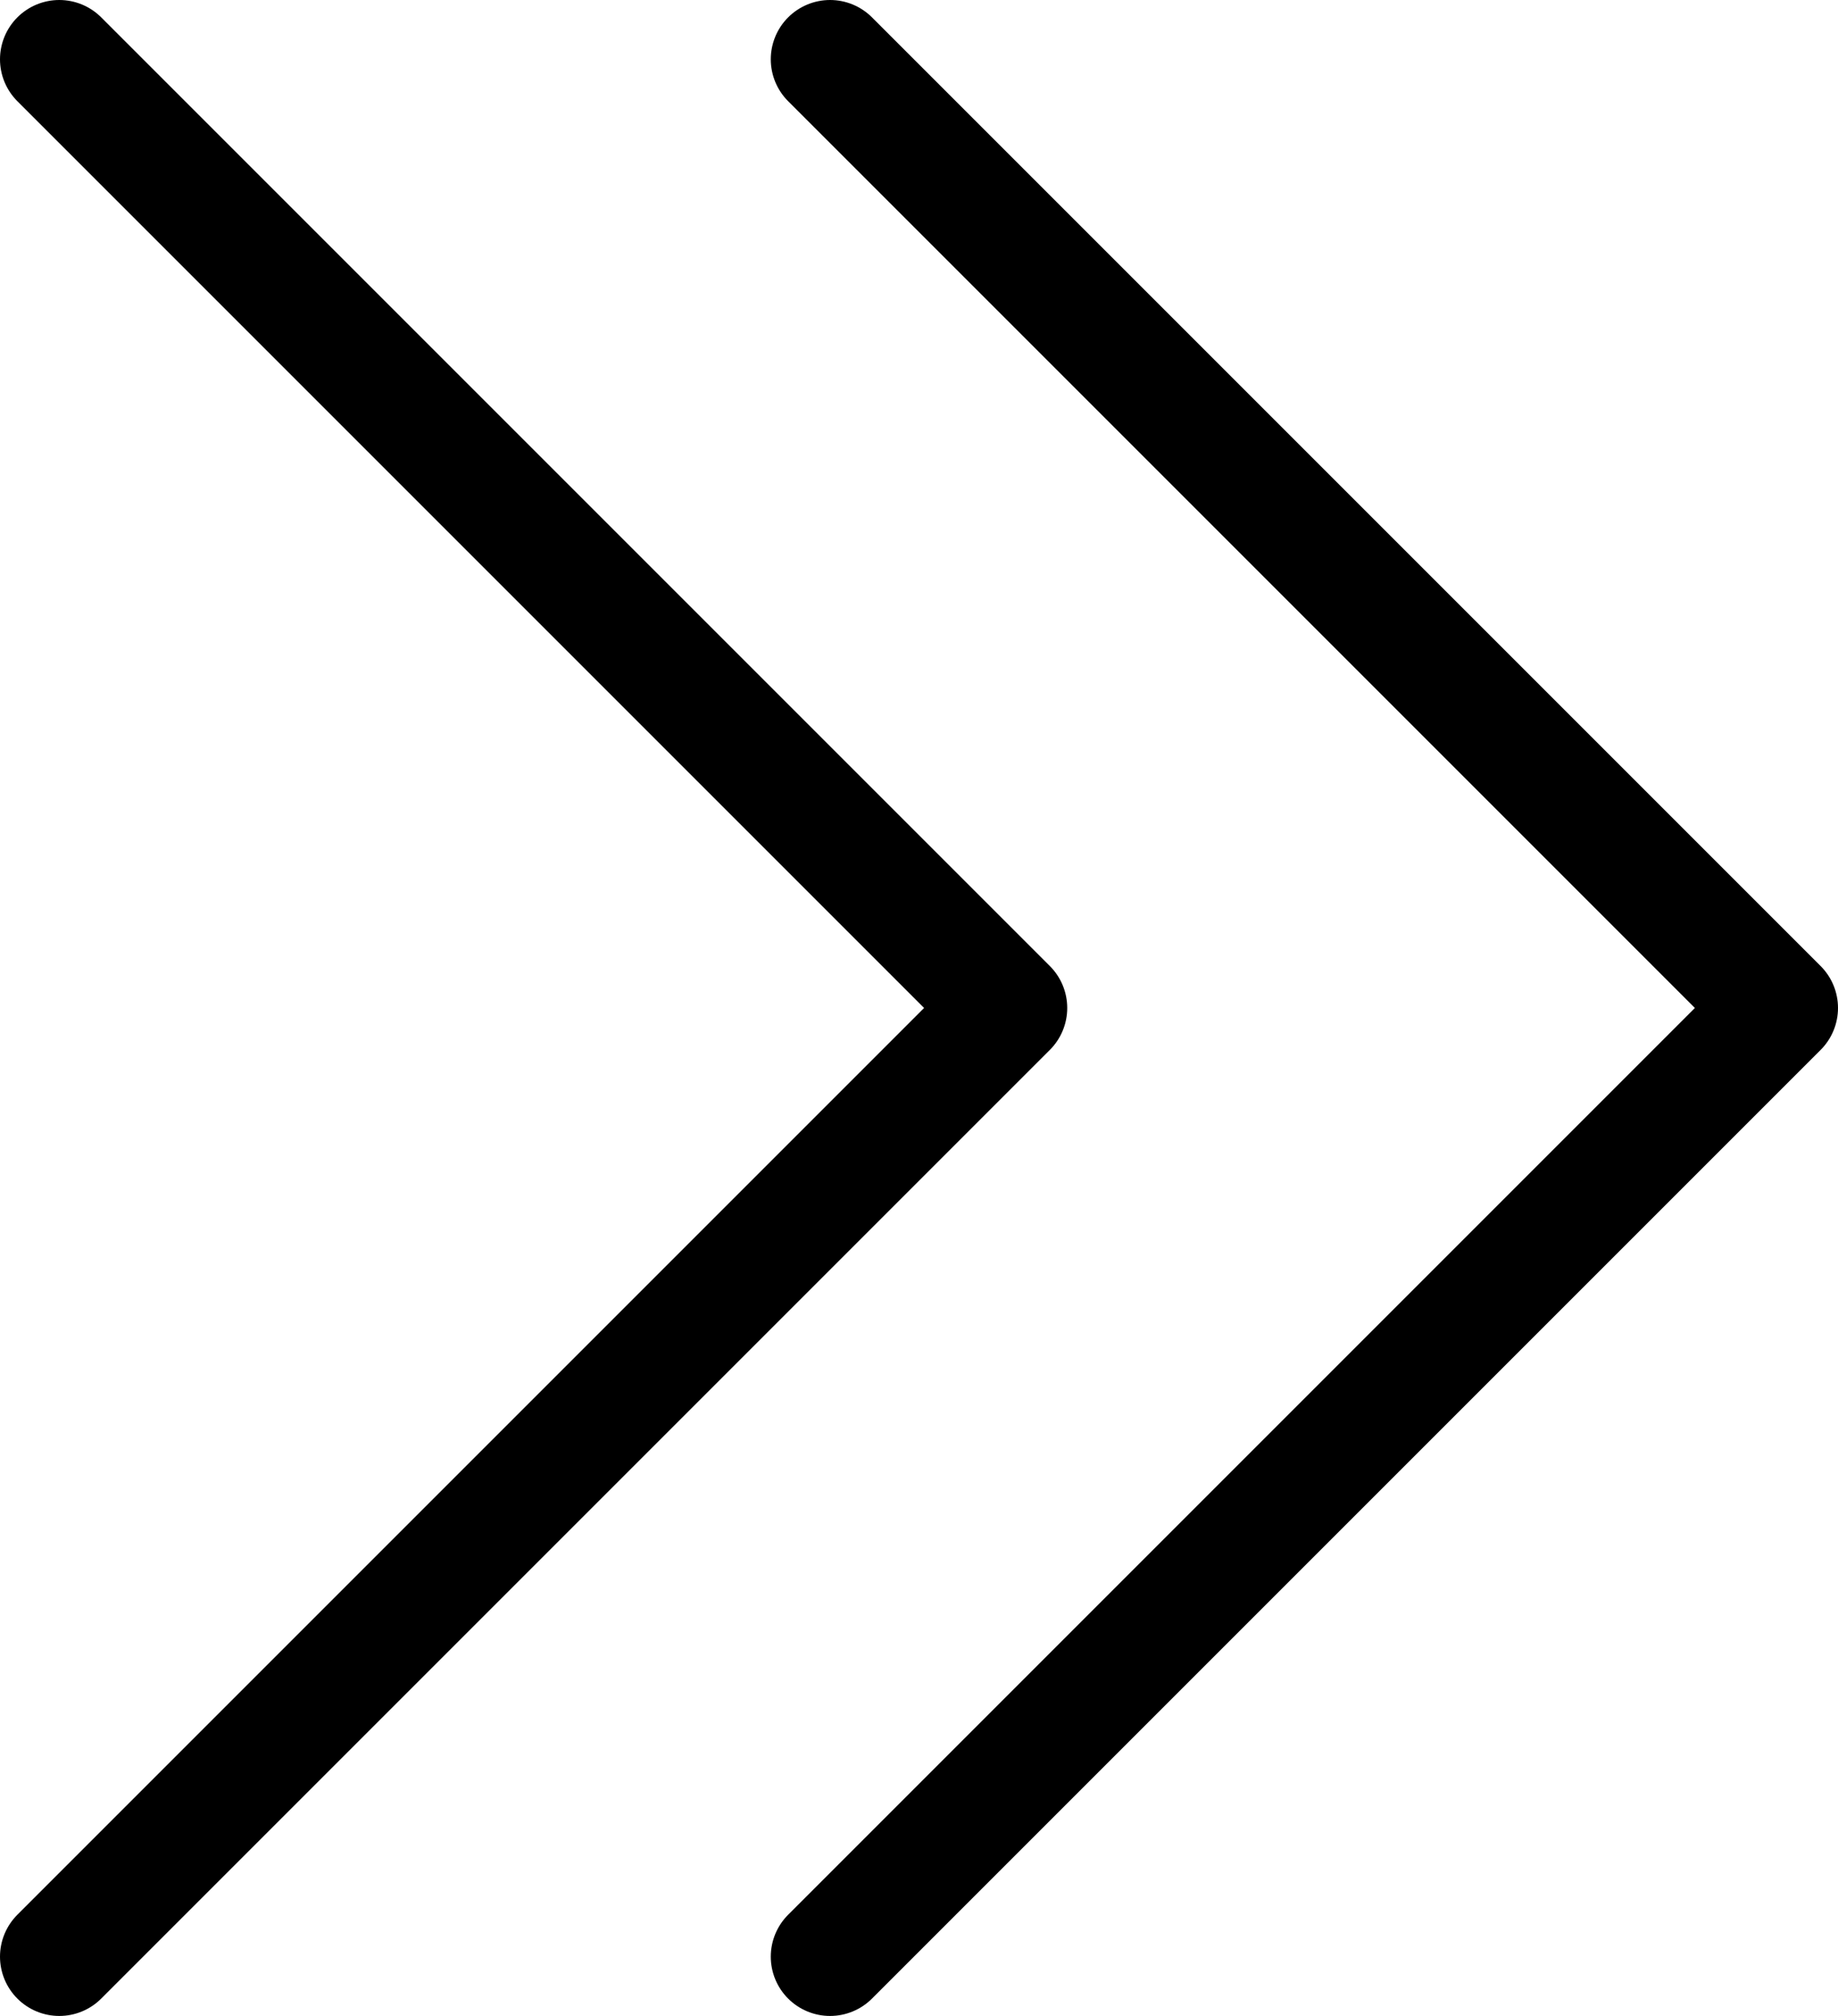
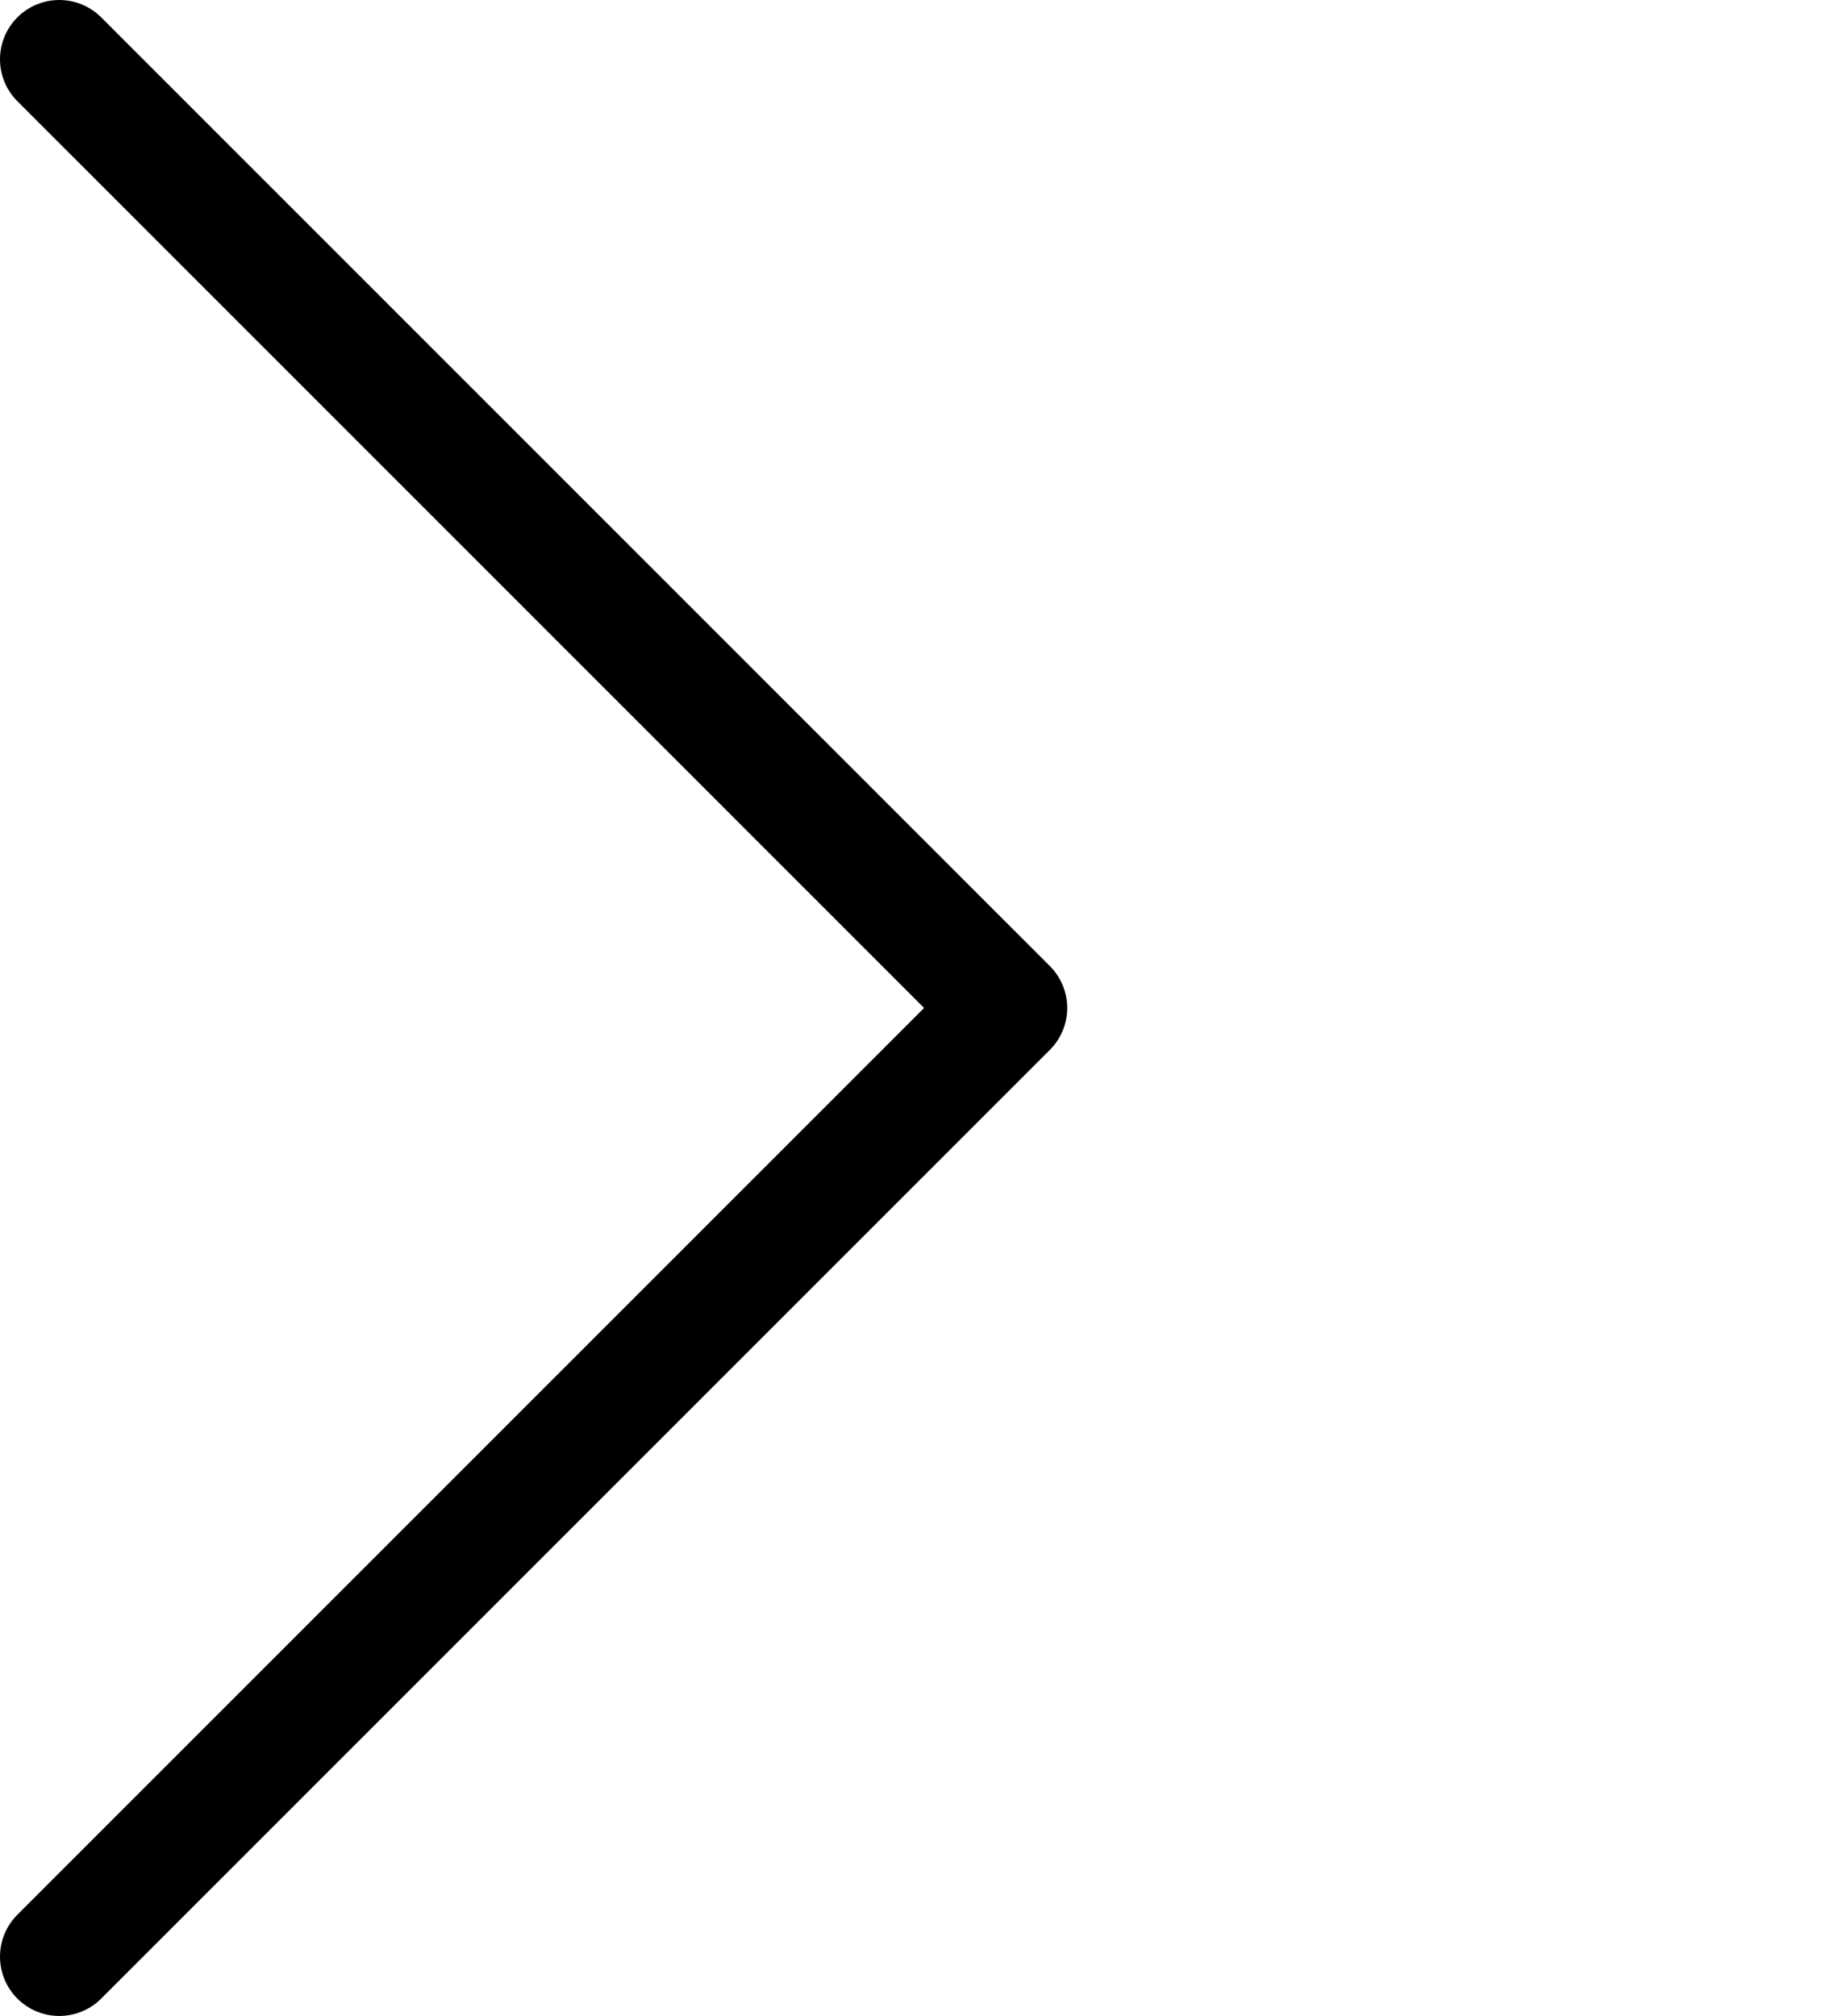
<svg xmlns="http://www.w3.org/2000/svg" width="31" height="34" viewBox="0 0 31 34" fill="none">
  <path d="M1 1L17 17L1 33" stroke="black" stroke-width="2" stroke-linecap="round" stroke-linejoin="round" />
-   <path d="M14 1L30 17L14 33" stroke="black" stroke-width="2" stroke-linecap="round" stroke-linejoin="round" />
</svg>